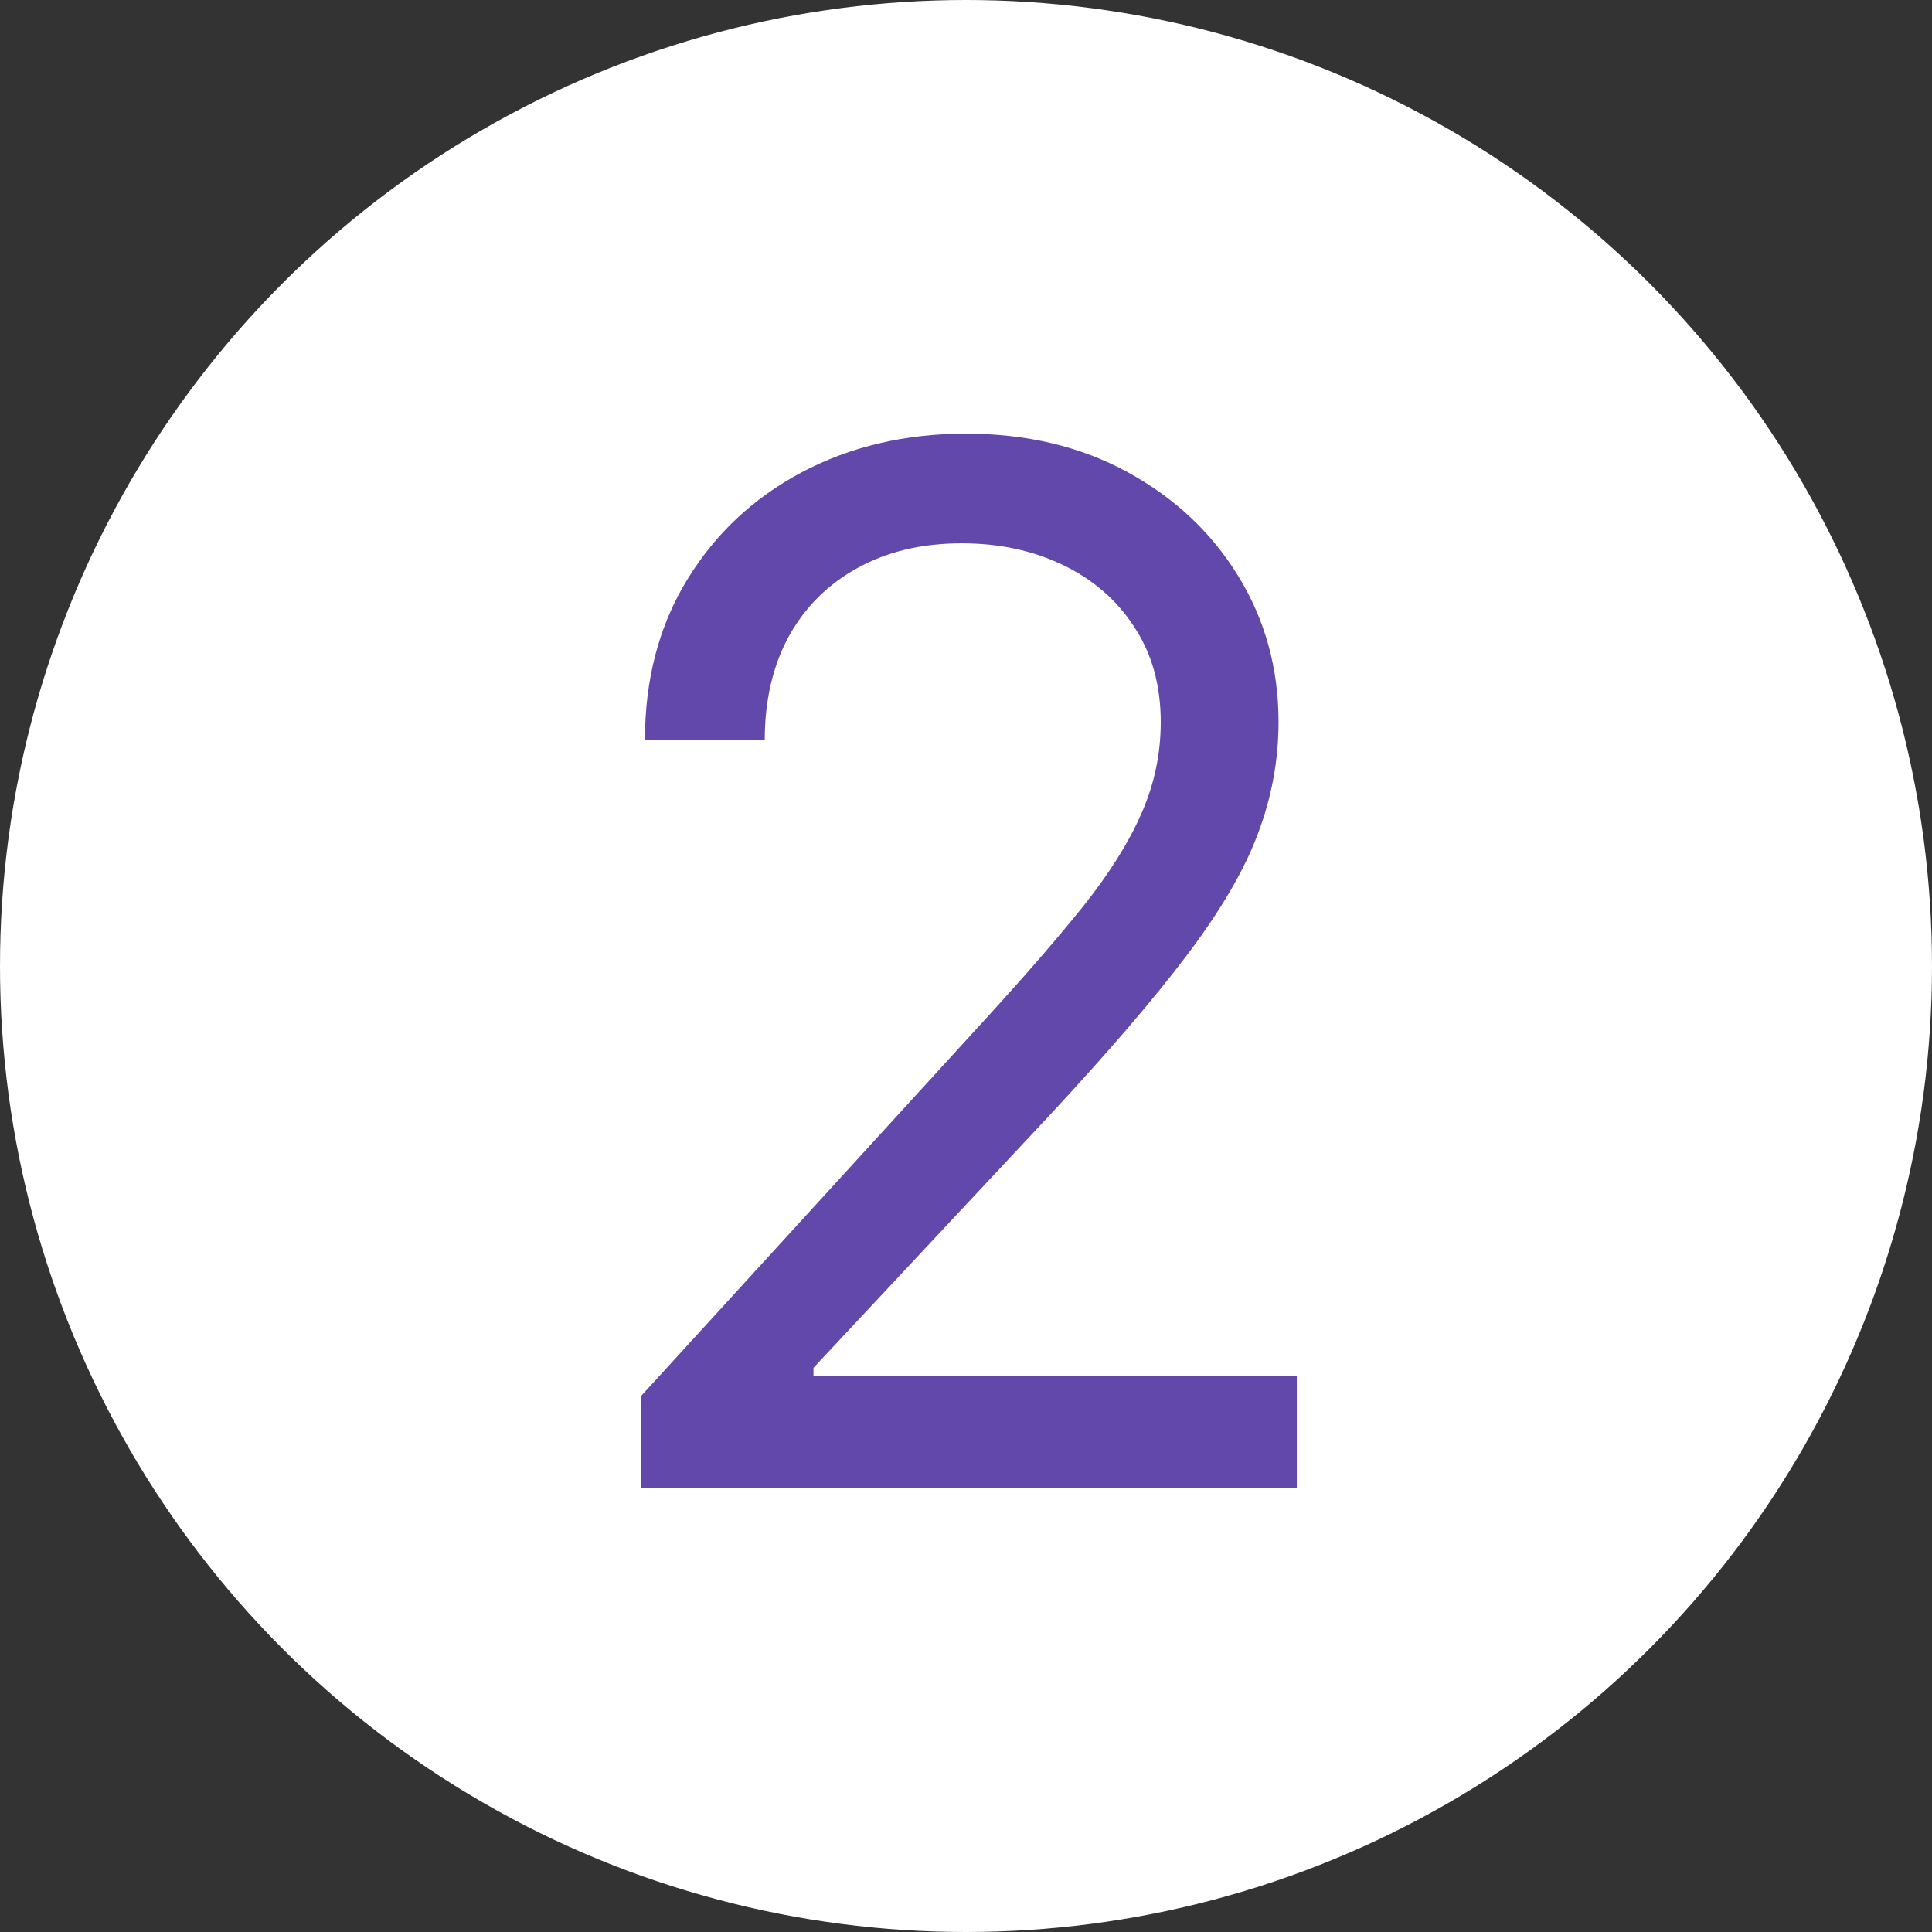
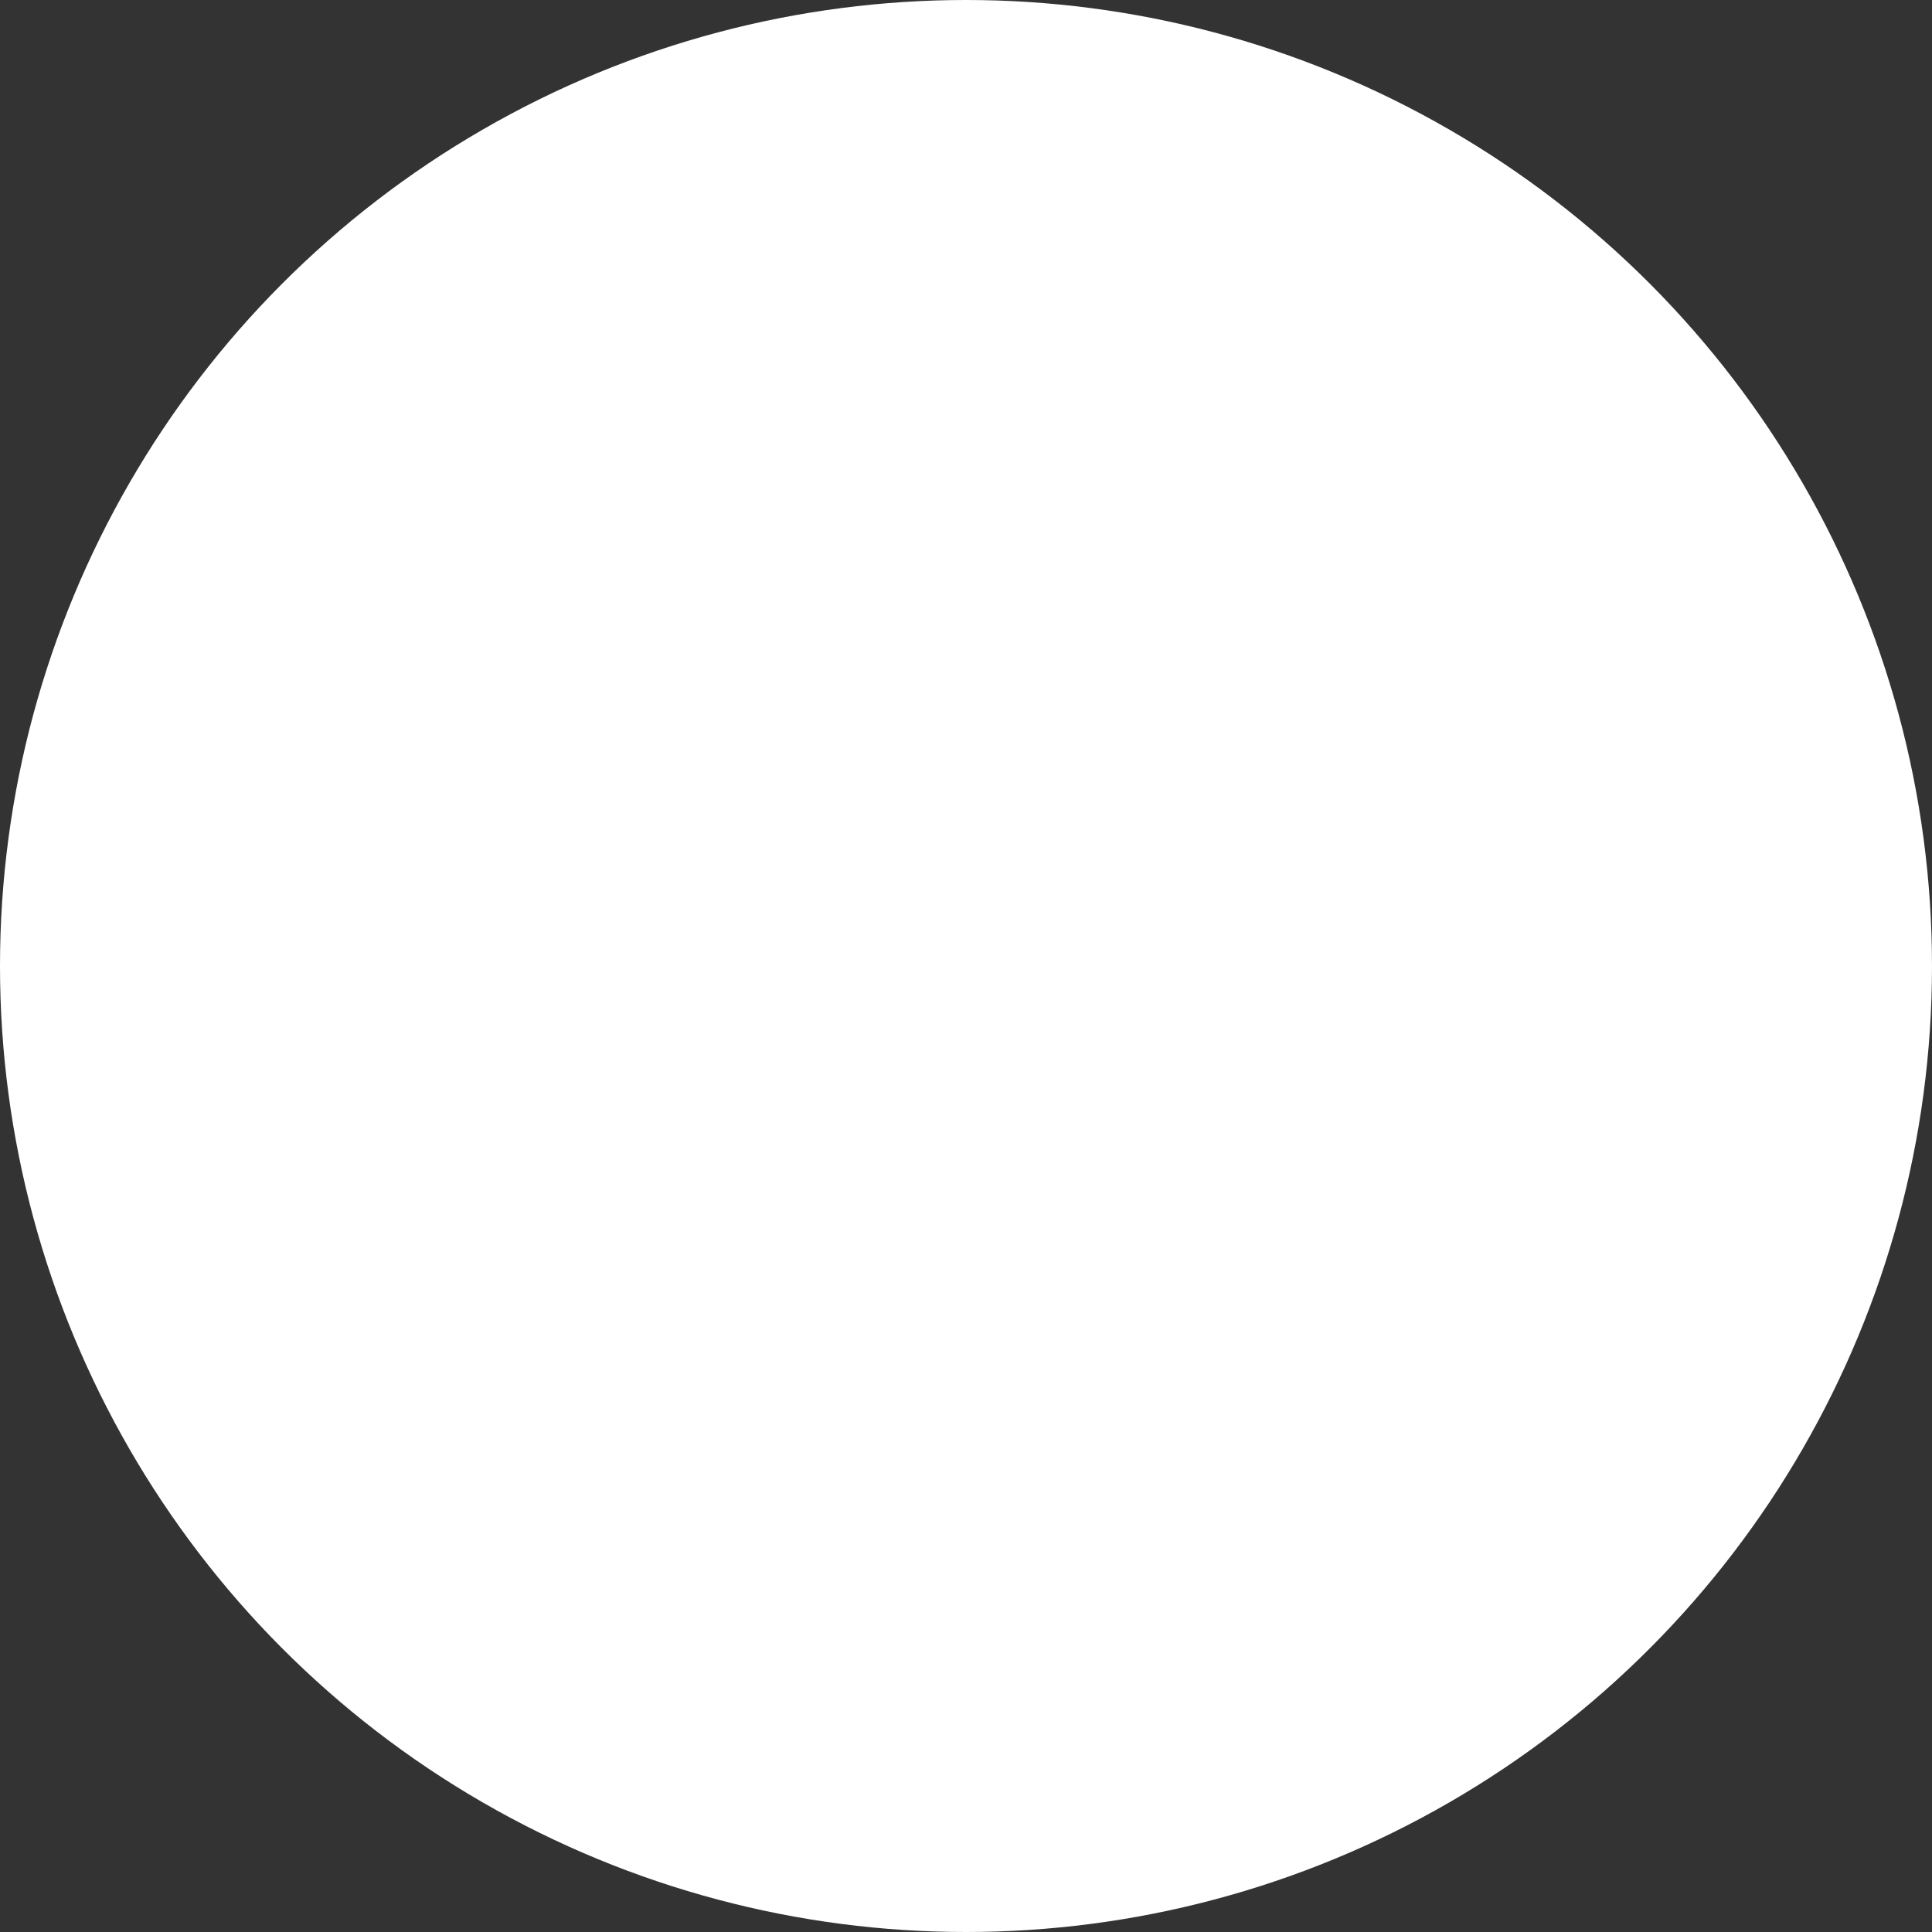
<svg xmlns="http://www.w3.org/2000/svg" width="500" height="500" viewBox="0 0 500 500" fill="none">
  <rect x="0" y="0" width="500" height="500" fill="#333333" stroke="none" />
  <circle cx="250" cy="250" r="250" fill="white" />
-   <path d="M165.855 385V361.349L254.676 264.119C265.1 252.732 273.684 242.834 280.429 234.425C287.174 225.928 292.167 217.957 295.408 210.511C298.736 202.978 300.401 195.095 300.401 186.861C300.401 177.401 298.123 169.21 293.568 162.29C289.101 155.37 282.969 150.027 275.173 146.261C267.377 142.494 258.618 140.611 248.895 140.611C238.559 140.611 229.536 142.757 221.828 147.049C214.207 151.254 208.295 157.166 204.09 164.787C199.973 172.408 197.915 181.342 197.915 191.591H166.906C166.906 175.824 170.541 161.984 177.812 150.071C185.082 138.158 194.98 128.873 207.506 122.216C220.12 115.559 234.267 112.23 249.946 112.23C265.713 112.23 279.684 115.559 291.86 122.216C304.036 128.873 313.584 137.852 320.504 149.151C327.424 160.451 330.884 173.021 330.884 186.861C330.884 196.759 329.088 206.438 325.496 215.898C321.993 225.271 315.861 235.739 307.102 247.301C298.43 258.776 286.385 272.791 270.969 289.347L210.528 353.991V356.094H335.614V385H165.855Z" fill="#6148AA" />
</svg>